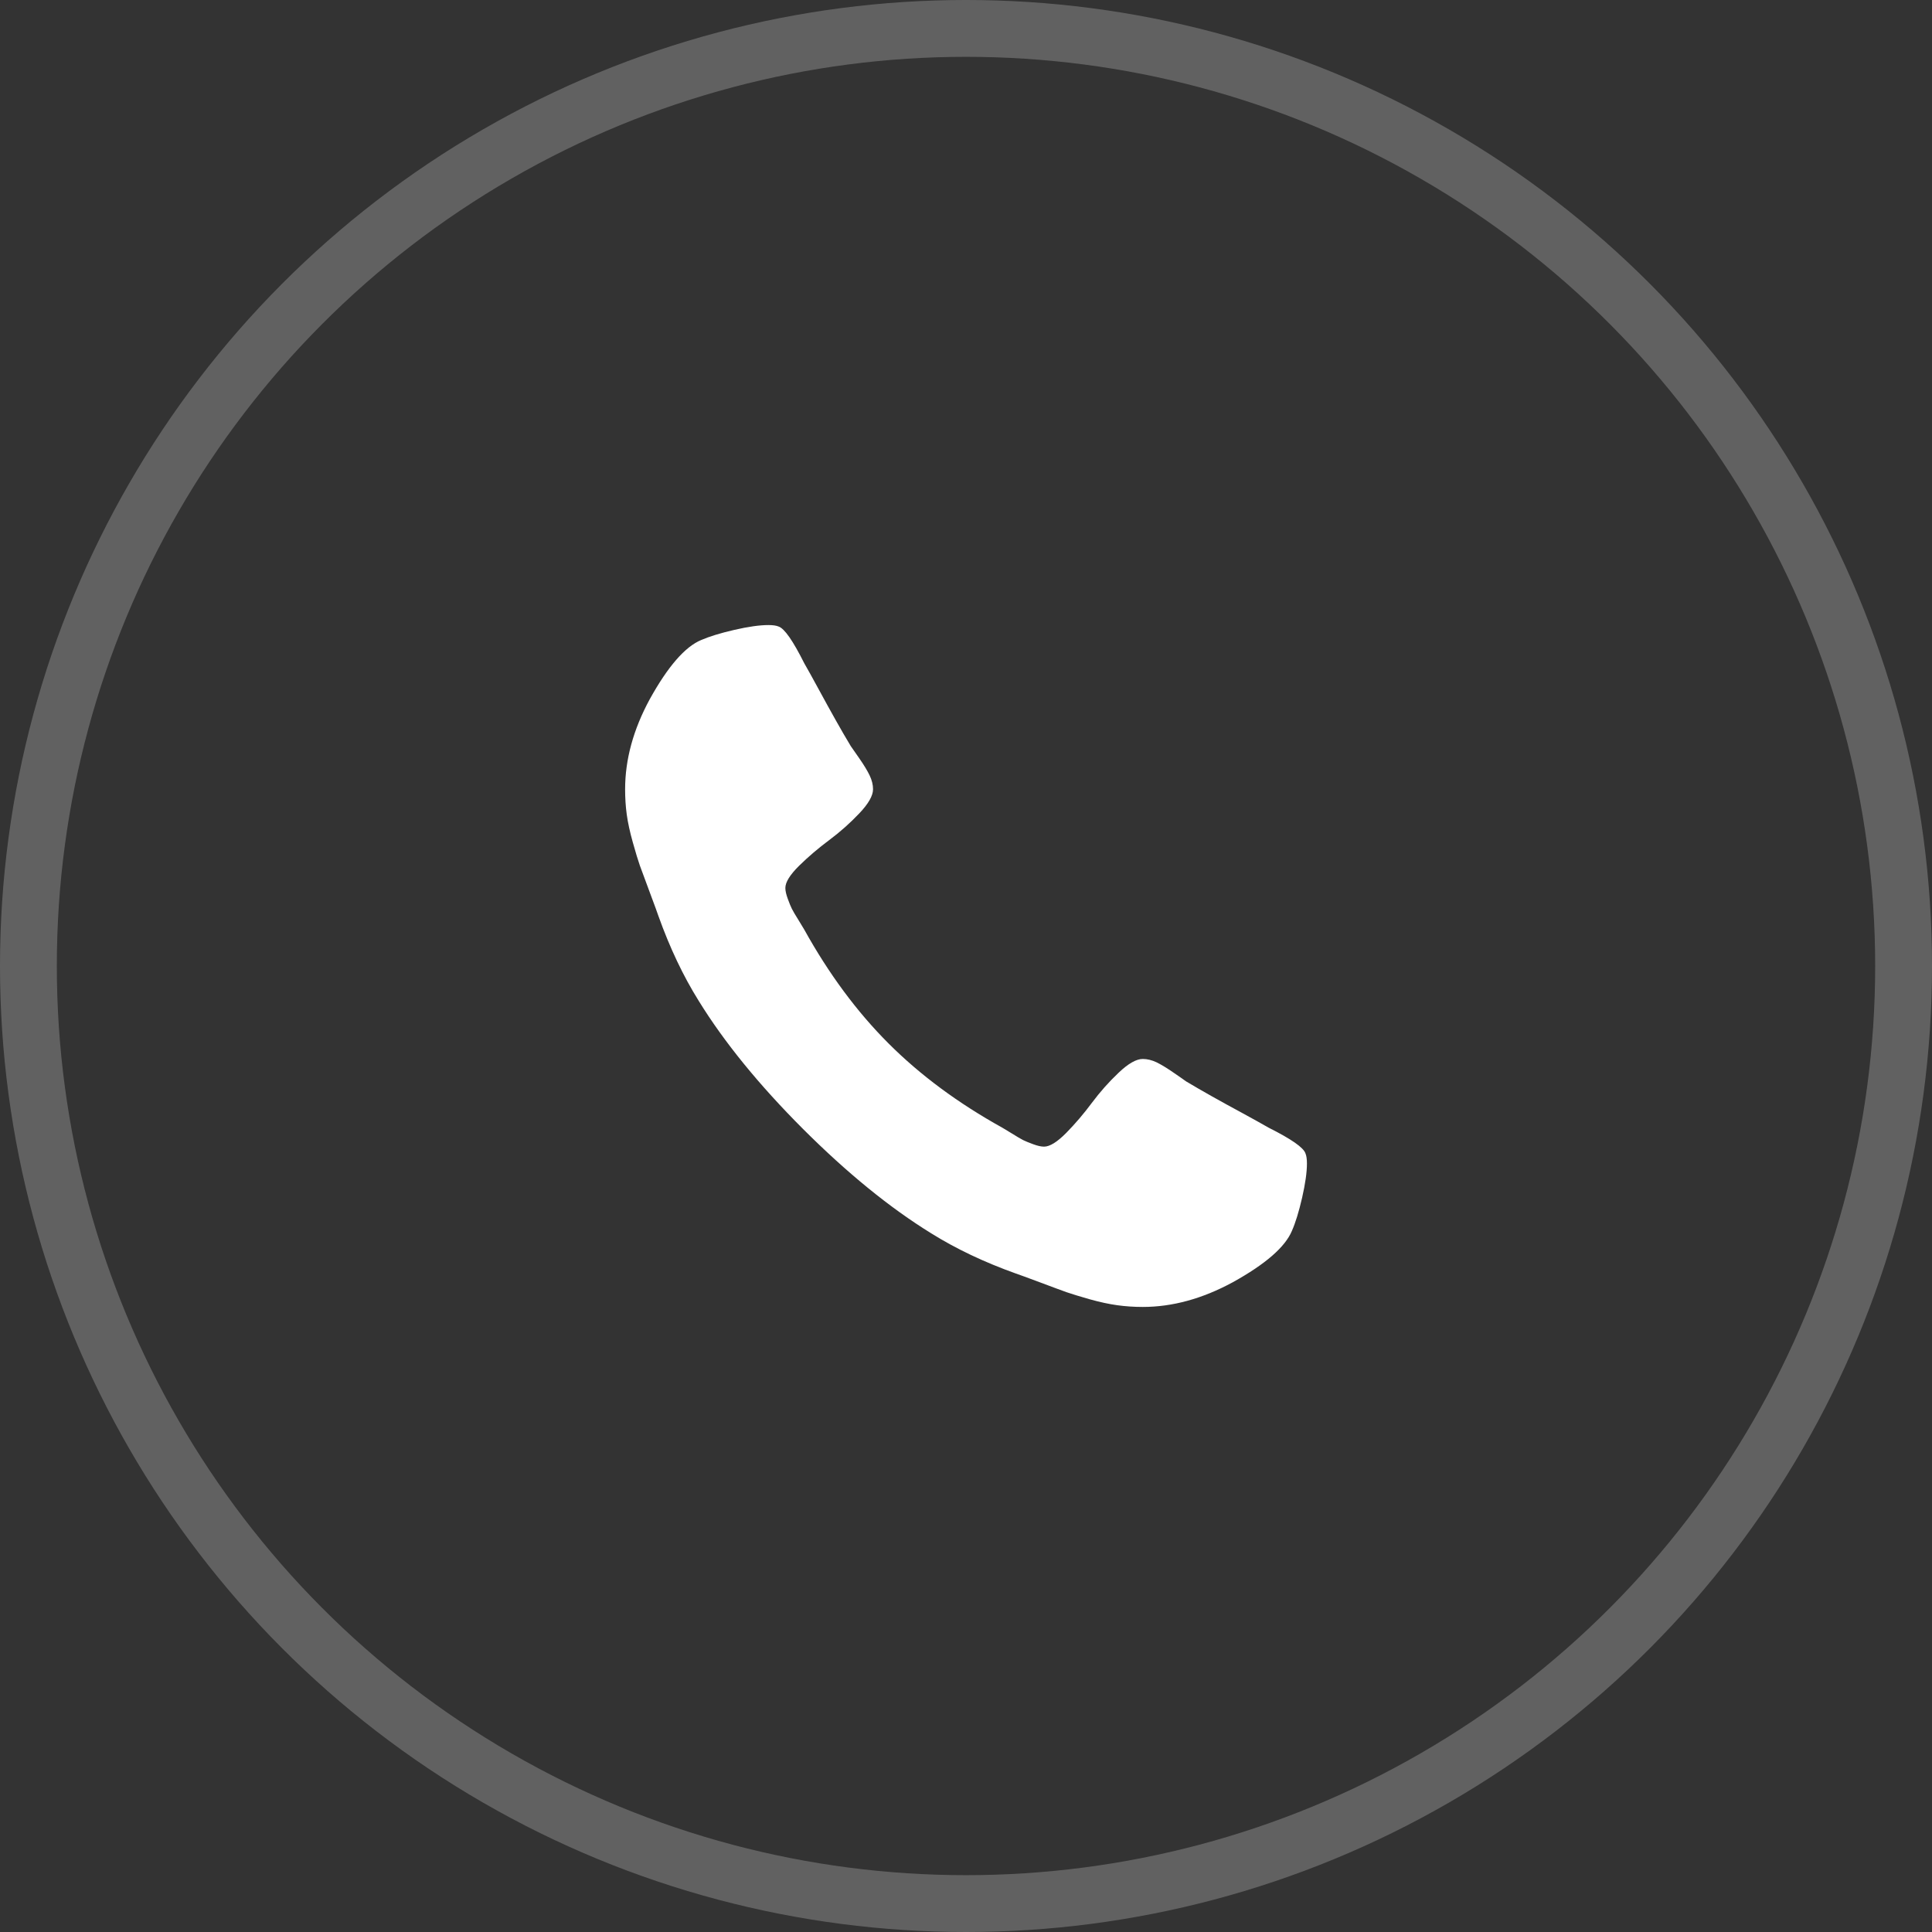
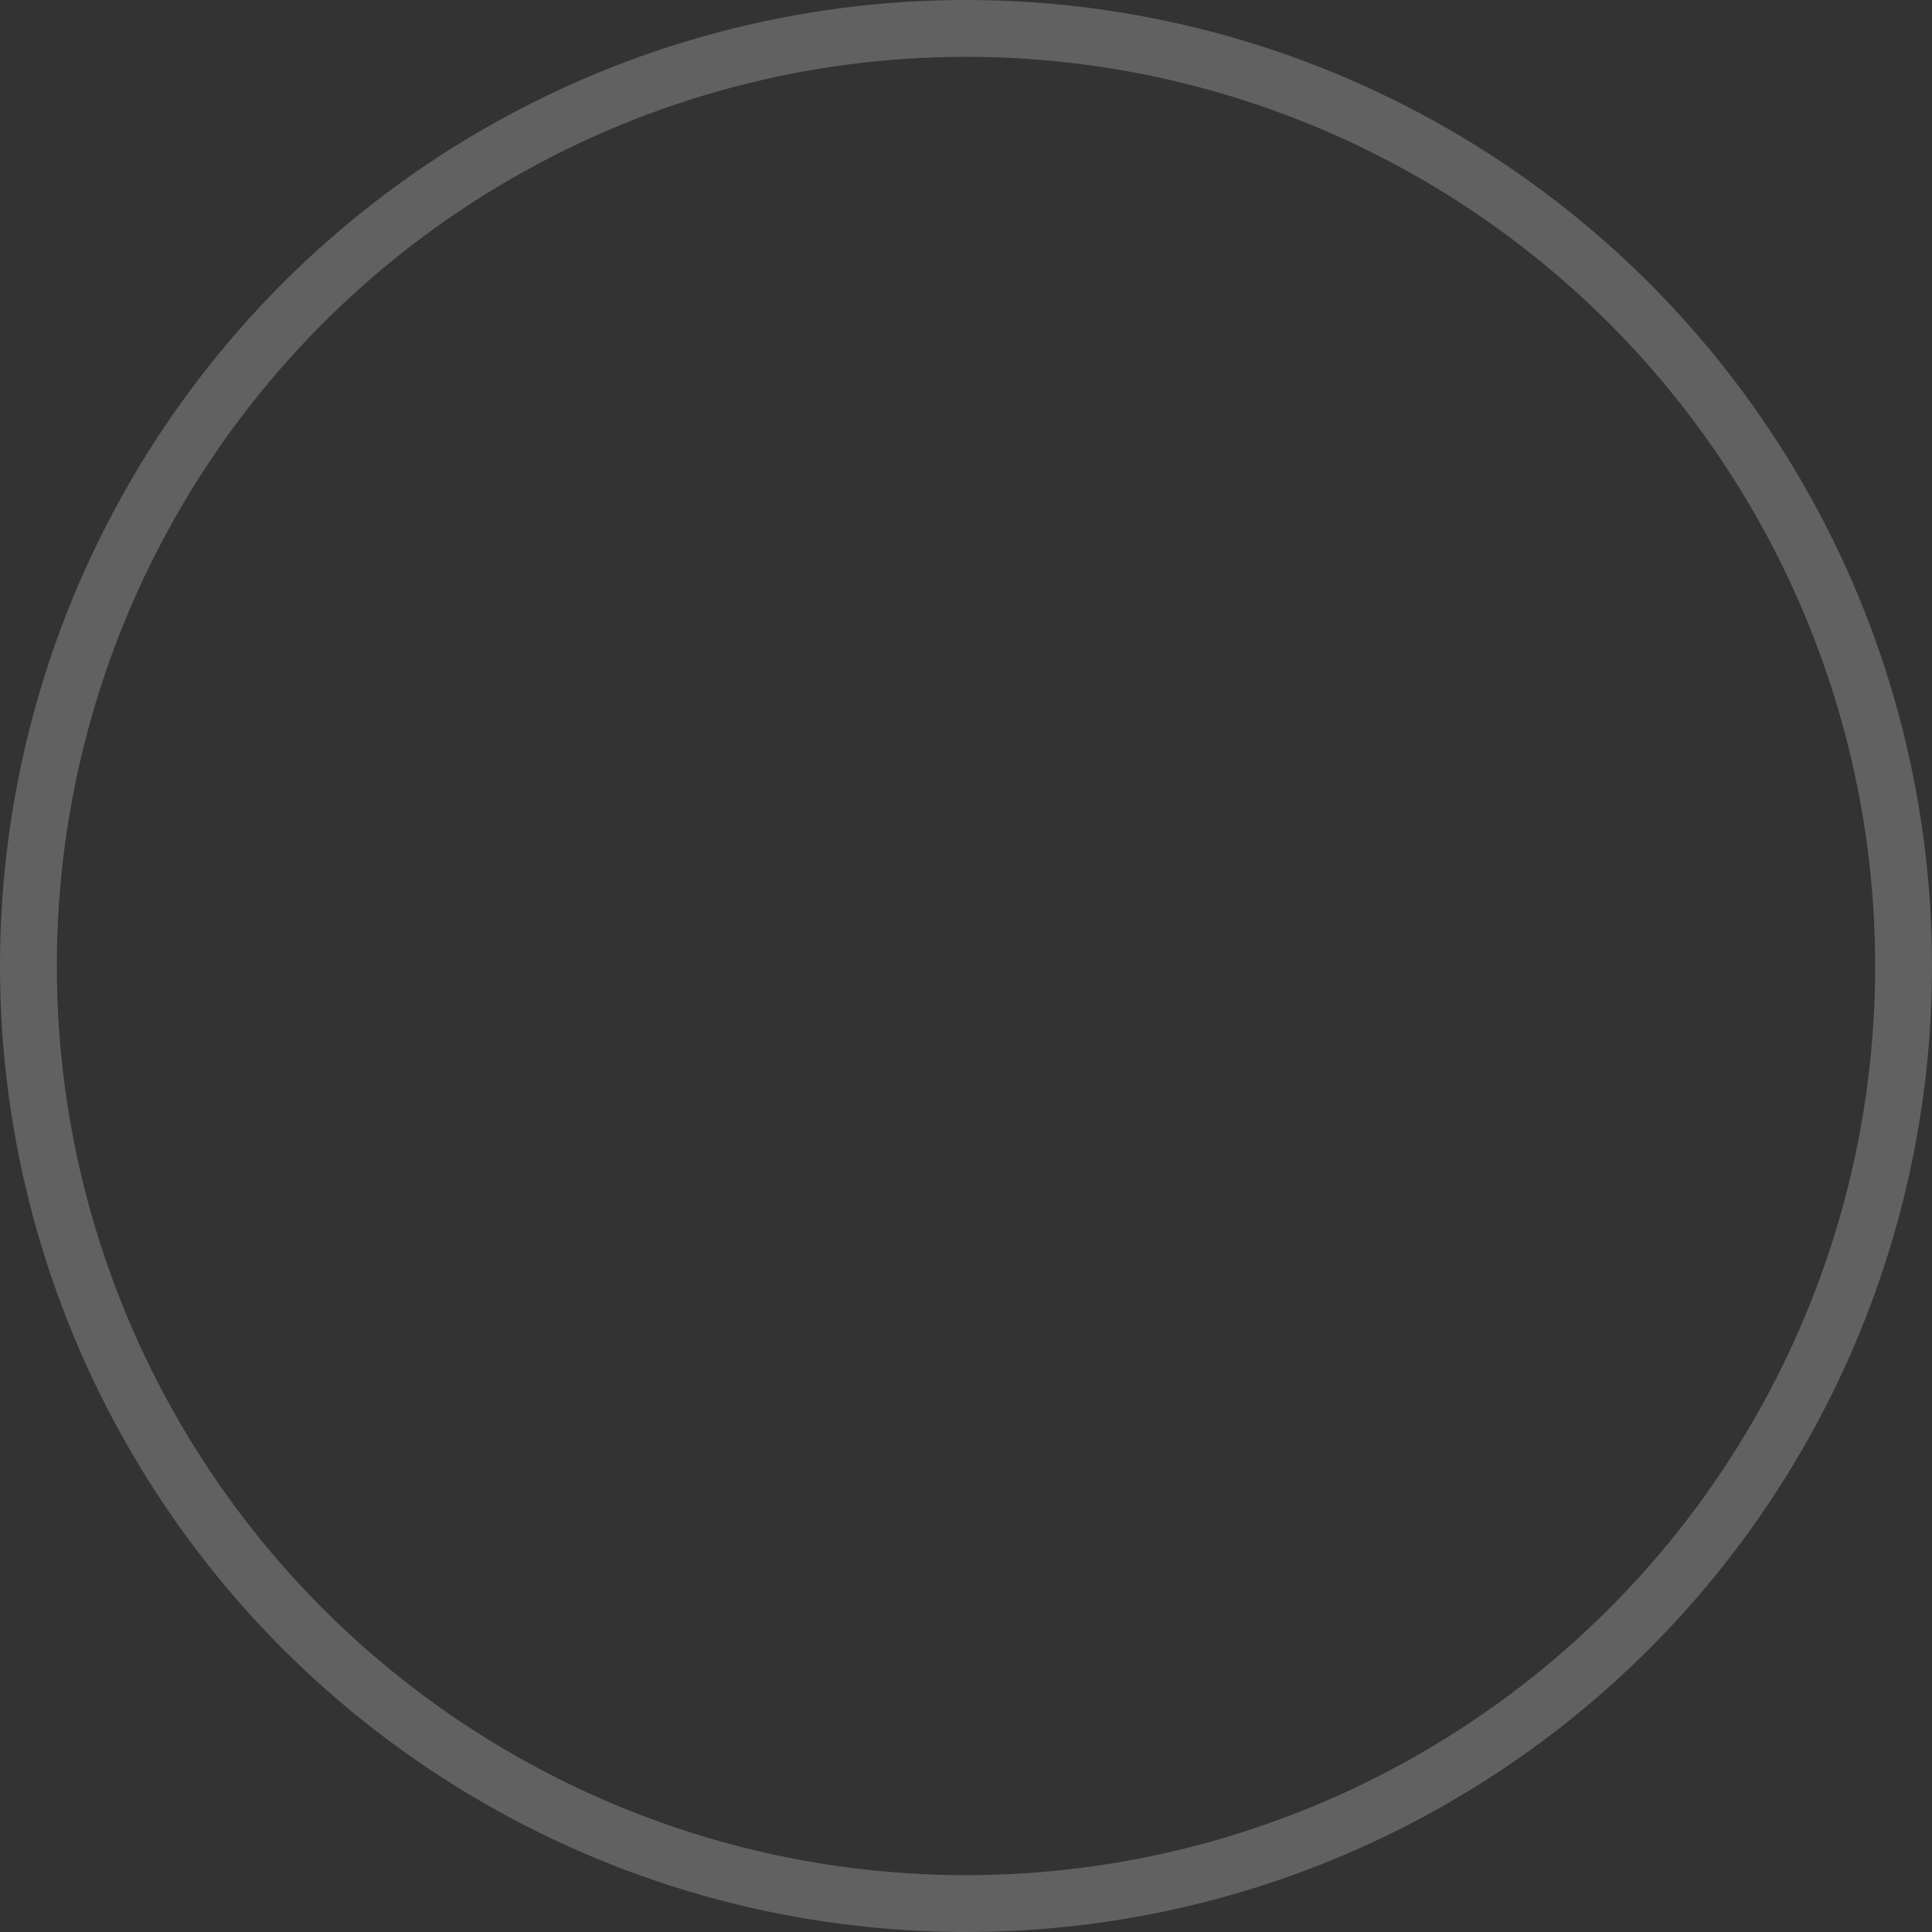
<svg xmlns="http://www.w3.org/2000/svg" width="34" height="34" viewBox="0 0 34 34" fill="none">
  <rect x="0" y="0" width="34" height="34" fill="#333333" stroke="none" />
  <circle cx="17" cy="17" r="16.5" stroke="white" stroke-opacity="0.23" />
  <g clip-path="url(#clip0)">
-     <path d="M22.974 20.298C22.94 20.195 22.724 20.045 22.327 19.846C22.219 19.784 22.065 19.698 21.867 19.59C21.668 19.483 21.487 19.383 21.325 19.292C21.163 19.201 21.011 19.113 20.869 19.028C20.847 19.011 20.776 18.961 20.656 18.879C20.537 18.797 20.436 18.735 20.354 18.695C20.271 18.656 20.19 18.636 20.111 18.636C19.997 18.636 19.855 18.717 19.685 18.879C19.514 19.041 19.358 19.217 19.216 19.407C19.074 19.598 18.924 19.774 18.765 19.936C18.605 20.098 18.475 20.179 18.373 20.179C18.321 20.179 18.257 20.164 18.181 20.136C18.104 20.108 18.046 20.083 18.006 20.064C17.966 20.044 17.898 20.004 17.802 19.944C17.705 19.885 17.651 19.852 17.64 19.846C16.861 19.414 16.194 18.92 15.637 18.363C15.08 17.806 14.586 17.139 14.154 16.36C14.148 16.349 14.115 16.295 14.056 16.198C13.996 16.102 13.956 16.034 13.936 15.994C13.916 15.954 13.892 15.896 13.864 15.819C13.836 15.742 13.821 15.679 13.821 15.627C13.821 15.525 13.902 15.395 14.064 15.235C14.226 15.076 14.402 14.926 14.593 14.784C14.783 14.642 14.959 14.486 15.121 14.315C15.283 14.145 15.364 14.003 15.364 13.889C15.364 13.81 15.344 13.729 15.304 13.646C15.265 13.564 15.204 13.463 15.121 13.344C15.039 13.224 14.989 13.153 14.972 13.13C14.887 12.989 14.799 12.837 14.708 12.675C14.617 12.513 14.517 12.332 14.409 12.133C14.302 11.935 14.216 11.781 14.154 11.673C13.955 11.276 13.805 11.06 13.702 11.026C13.662 11.009 13.603 11 13.523 11C13.37 11 13.169 11.028 12.922 11.085C12.675 11.142 12.481 11.202 12.338 11.264C12.054 11.383 11.753 11.73 11.435 12.304C11.145 12.838 11.001 13.366 11.001 13.889C11.001 14.042 11.01 14.191 11.03 14.336C11.05 14.481 11.086 14.645 11.137 14.826C11.188 15.008 11.229 15.143 11.26 15.231C11.292 15.319 11.35 15.477 11.435 15.704C11.52 15.931 11.571 16.071 11.588 16.122C11.787 16.679 12.023 17.176 12.296 17.613C12.744 18.34 13.357 19.092 14.132 19.868C14.908 20.643 15.659 21.255 16.387 21.704C16.824 21.977 17.321 22.213 17.878 22.412C17.929 22.429 18.068 22.48 18.296 22.565C18.523 22.65 18.68 22.709 18.768 22.74C18.857 22.771 18.992 22.812 19.173 22.864C19.355 22.915 19.518 22.95 19.663 22.97C19.808 22.99 19.957 23 20.111 23C20.633 23 21.162 22.855 21.696 22.565C22.27 22.247 22.616 21.946 22.735 21.662C22.798 21.52 22.858 21.325 22.915 21.078C22.971 20.831 23 20.631 23 20.477C23 20.398 22.991 20.338 22.974 20.298Z" fill="white" />
-   </g>
+     </g>
  <defs>
    <clipPath id="clip0">
      <rect width="12" height="12" fill="white" transform="translate(11 11)" />
    </clipPath>
  </defs>
</svg>